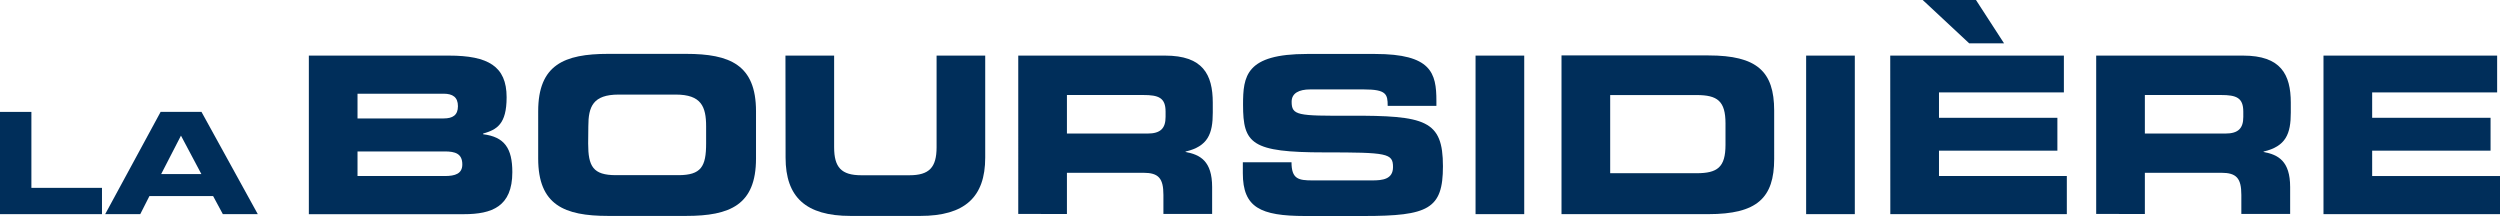
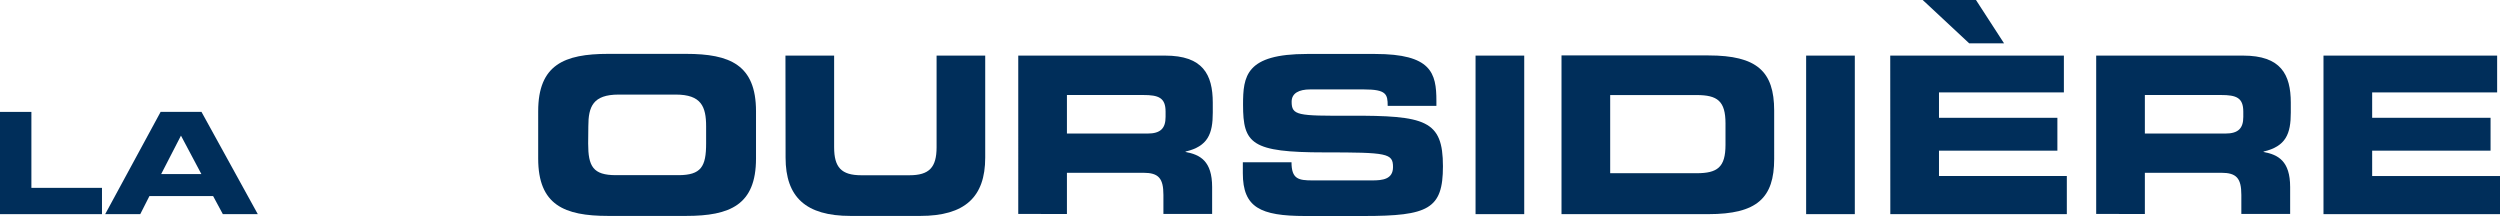
<svg xmlns="http://www.w3.org/2000/svg" viewBox="0 0 577.31 49.86">
  <defs>
    <style>.cls-1{fill:#002e5a;}</style>
  </defs>
  <g id="Calque_2" data-name="Calque 2">
    <g id="Calque_1-2" data-name="Calque 1">
      <polygon class="cls-1" points="0 25.84 7.25 25.84 7.25 43.38 23.55 43.38 23.55 49.45 0 49.45 0 25.84" />
      <path class="cls-1" d="M37.22,40.19H46.5l-4.71-8.87Zm-.13-14.35h9.44l13,23.61H51.46l-2.25-4.18H34.51l-2.12,4.18h-8.1Z" />
-       <path class="cls-1" d="M82.56,40.65h20.15c2.43,0,4.05-.55,4.05-2.68,0-2.48-1.62-3-4.05-3H82.56Zm0-13.3h19.9c2.07,0,3.29-.75,3.29-2.83s-1.22-2.88-3.29-2.88H82.56ZM71.32,12.84h32.35c9,0,13.32,2.43,13.32,9.61,0,6.27-2.28,7.49-5.42,8.39V31c4.92.61,6.74,3.24,6.74,8.75,0,8-4.76,9.71-11.19,9.71H71.32Z" />
      <path class="cls-1" d="M135.82,33.12c0,5.31,1.11,7.33,6.43,7.33h14.38c5.31,0,6.43-2,6.43-7.33V29.18c0-4.56-1.12-7.34-7-7.34H142.86c-5.93,0-7,2.78-7,7.34Zm-11.54-7.43c0-10.72,6-13.25,16.15-13.25h18c10.12,0,16.15,2.53,16.15,13.25V36.61c0,10.72-6,13.25-16.15,13.25h-18c-10.13,0-16.15-2.53-16.15-13.25Z" />
      <path class="cls-1" d="M181.38,12.84h11.24V34c0,4.65,1.67,6.47,6.28,6.47H210c4.6,0,6.28-1.82,6.28-6.47V12.84h11.23V36.41c0,9.1-4.71,13.45-15,13.45h-16.1c-10.33,0-15-4.35-15-13.45Z" />
      <path class="cls-1" d="M246.38,30.84H265c3,0,4.16-1.21,4.16-3.84V25.78c0-3.23-1.63-3.84-5.17-3.84H246.38Zm-11.24-18h33.92c8.66,0,11,4.3,11,10.88V26c0,4.9-1.12,7.79-6.28,9v.1c3.34.61,6.13,2.07,6.13,8.09v6.22H268.66v-4.4c0-3.84-1.12-5.11-4.61-5.11H246.38v9.51H235.14Z" />
      <path class="cls-1" d="M287,37.47h11.24c0,3.89,1.62,4.19,4.86,4.19h13.77c2.38,0,4.81-.25,4.81-3.08,0-3.19-1.31-3.39-15.79-3.39-16.92,0-18.84-2-18.84-11,0-6.62.61-11.73,14.78-11.73h15.7c13,0,14.17,4.4,14.17,10.82v1.16H320.45c0-2.68-.31-3.79-5.47-3.79H302.53c-2.54,0-4.26.86-4.26,2.83,0,3.19,1.37,3.29,13.42,3.24,17.47-.05,21.52,1,21.52,11.68,0,9.86-3.35,11.48-18.28,11.48H301.31C291.08,49.86,287,47.93,287,40Z" />
      <rect class="cls-1" x="340.74" y="12.84" width="11.24" height="36.61" />
      <path class="cls-1" d="M371.83,40h19.94c4.82,0,6.69-1.36,6.69-6.57V28.52c0-5.21-1.87-6.57-6.69-6.57H371.83Zm-11.24-27.2h33.92c11.24,0,15.19,3.7,15.19,12.74V36.71c0,9-3.95,12.74-15.19,12.74H360.59Z" />
      <rect class="cls-1" x="417.08" y="12.84" width="11.24" height="36.61" />
      <path class="cls-1" d="M444,0h12.3l6.48,10h-8.05Zm-7.5,12.84h40.1v8.5H447.76V27.2H475.1v7.59H447.76v5.86h29.52v8.8H436.52Z" />
      <path class="cls-1" d="M495.3,30.84h18.58c3,0,4.15-1.21,4.15-3.84V25.78c0-3.23-1.62-3.84-5.16-3.84H495.3Zm-11.24-18H518c8.66,0,11,4.3,11,10.88V26c0,4.9-1.12,7.79-6.28,9v.1c3.34.61,6.13,2.07,6.13,8.09v6.22H517.58v-4.4c0-3.84-1.12-5.11-4.61-5.11H495.3v9.51H484.06Z" />
      <polygon class="cls-1" points="536.55 12.84 576.65 12.84 576.65 21.34 547.79 21.34 547.79 27.2 575.13 27.2 575.13 34.79 547.79 34.79 547.79 40.65 577.31 40.65 577.31 49.45 536.55 49.45 536.55 12.84" />
    </g>
  </g>
</svg>